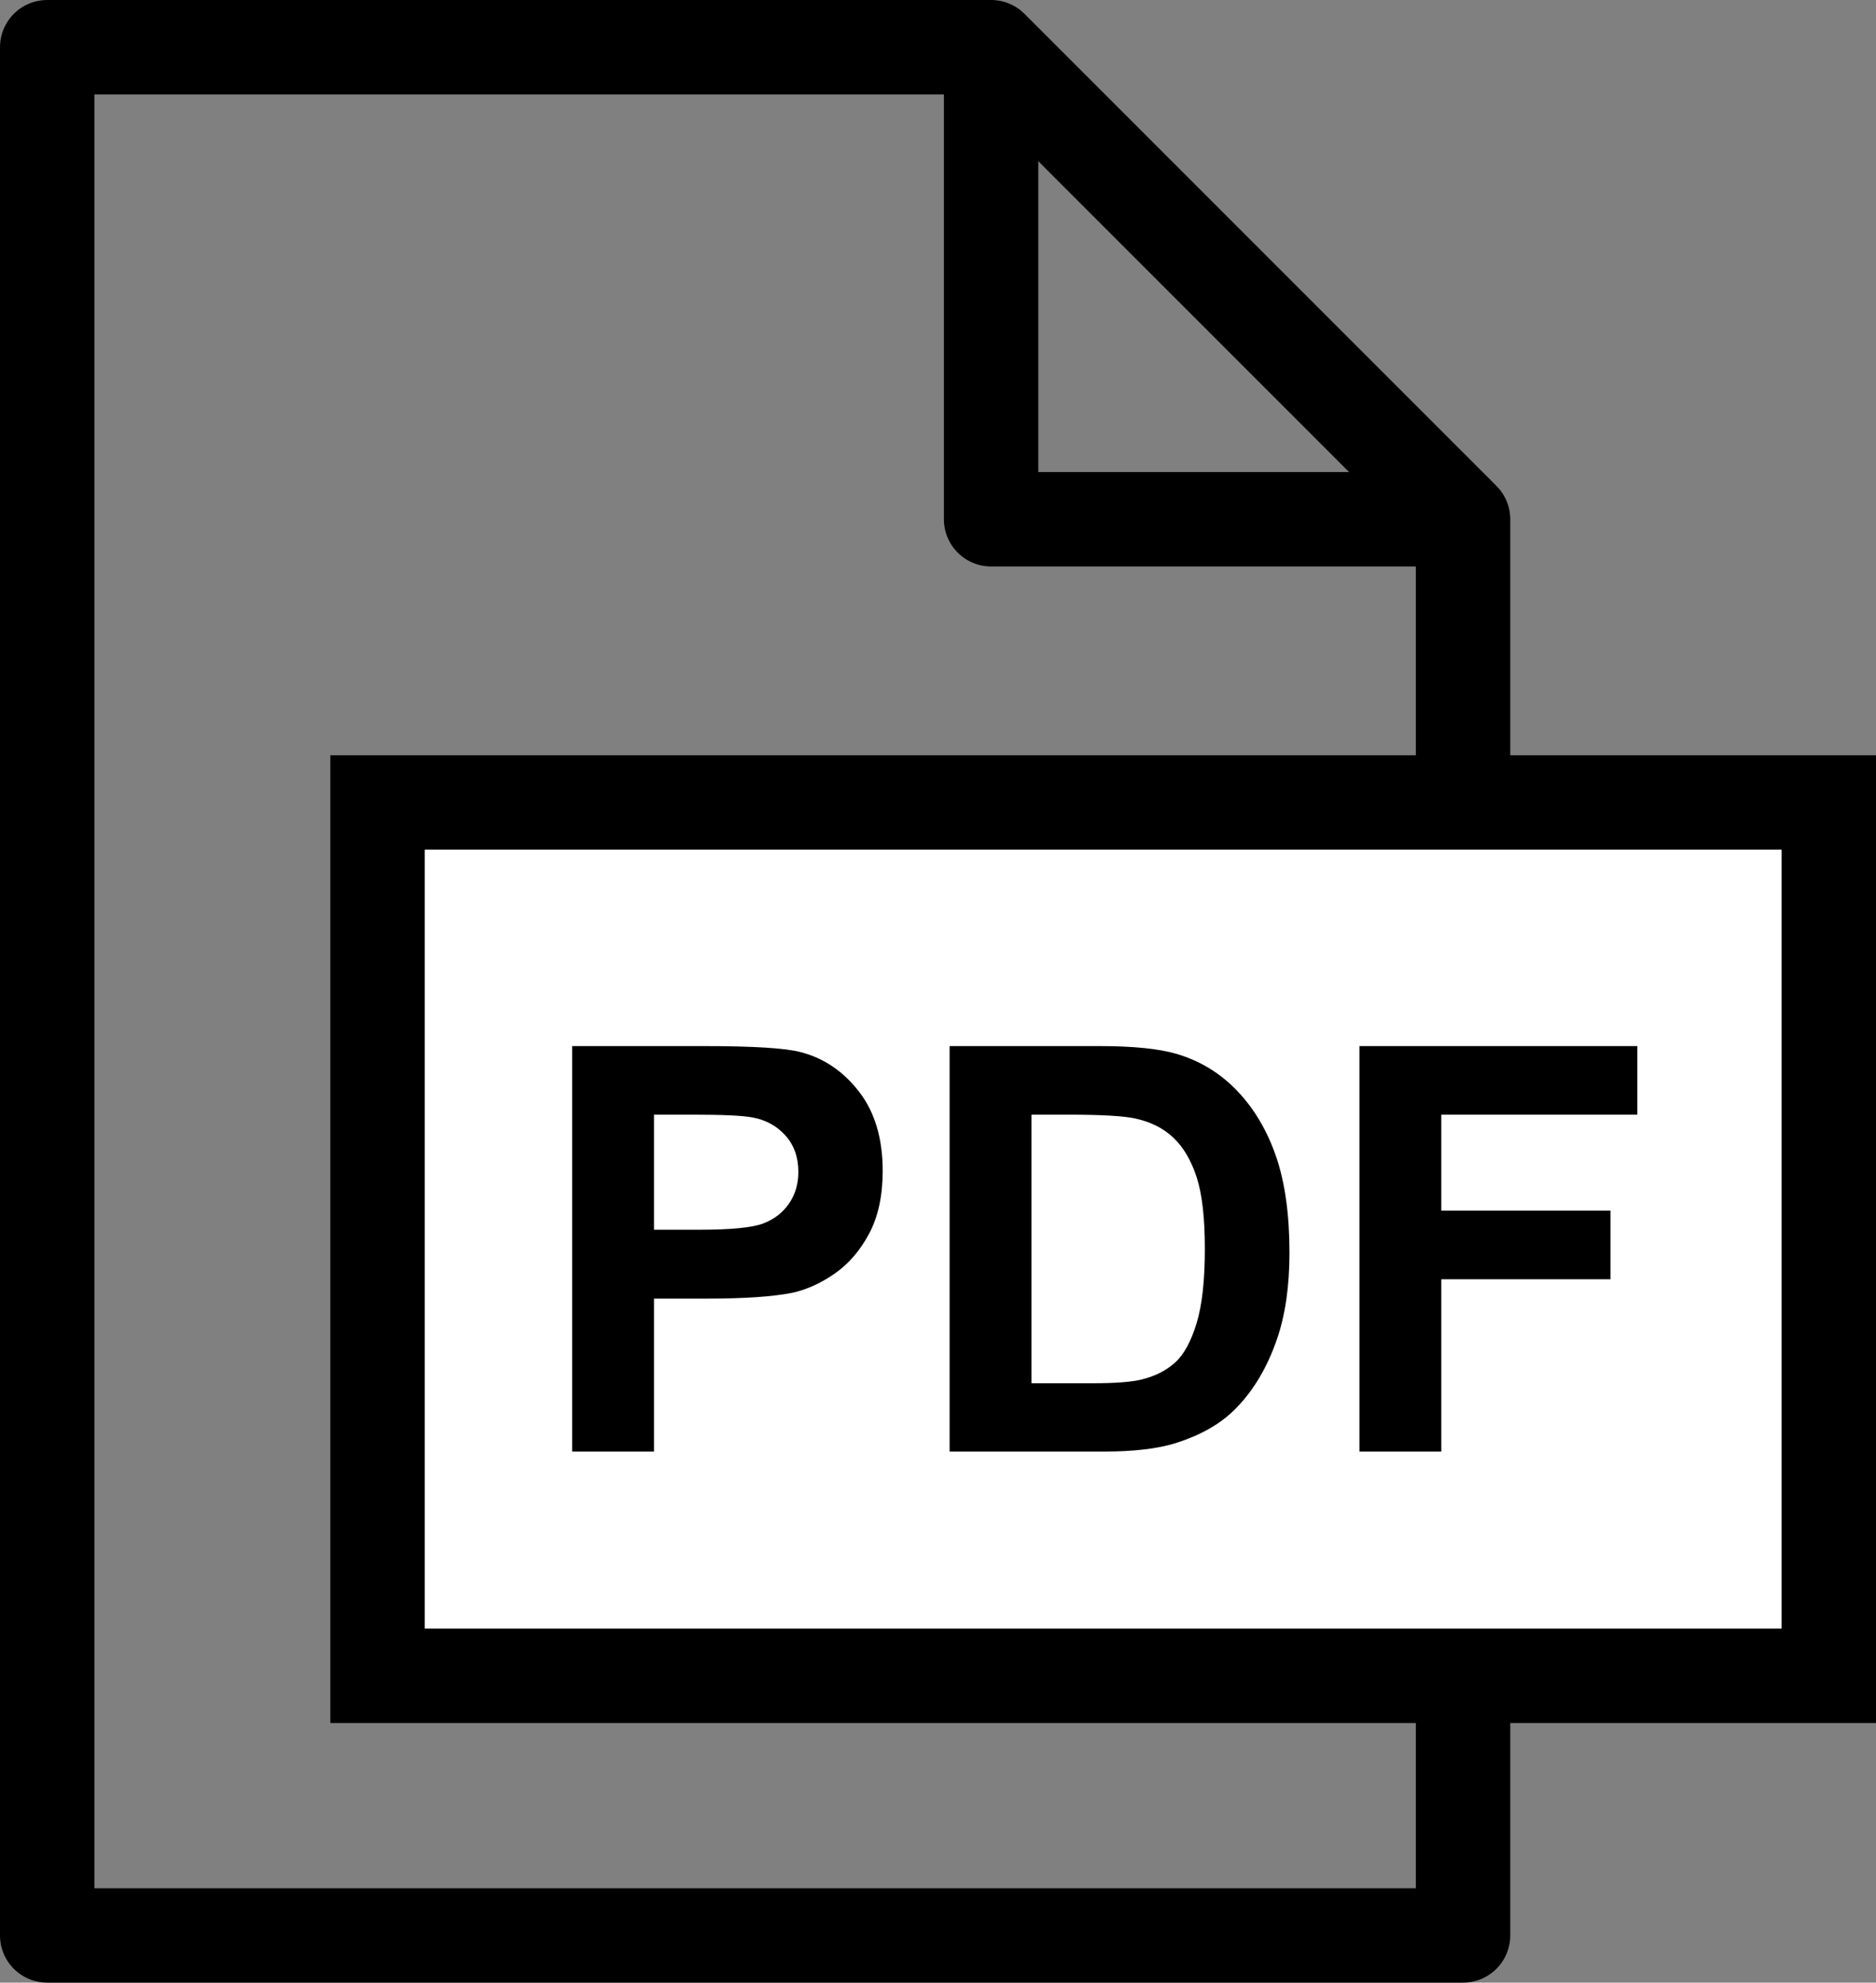
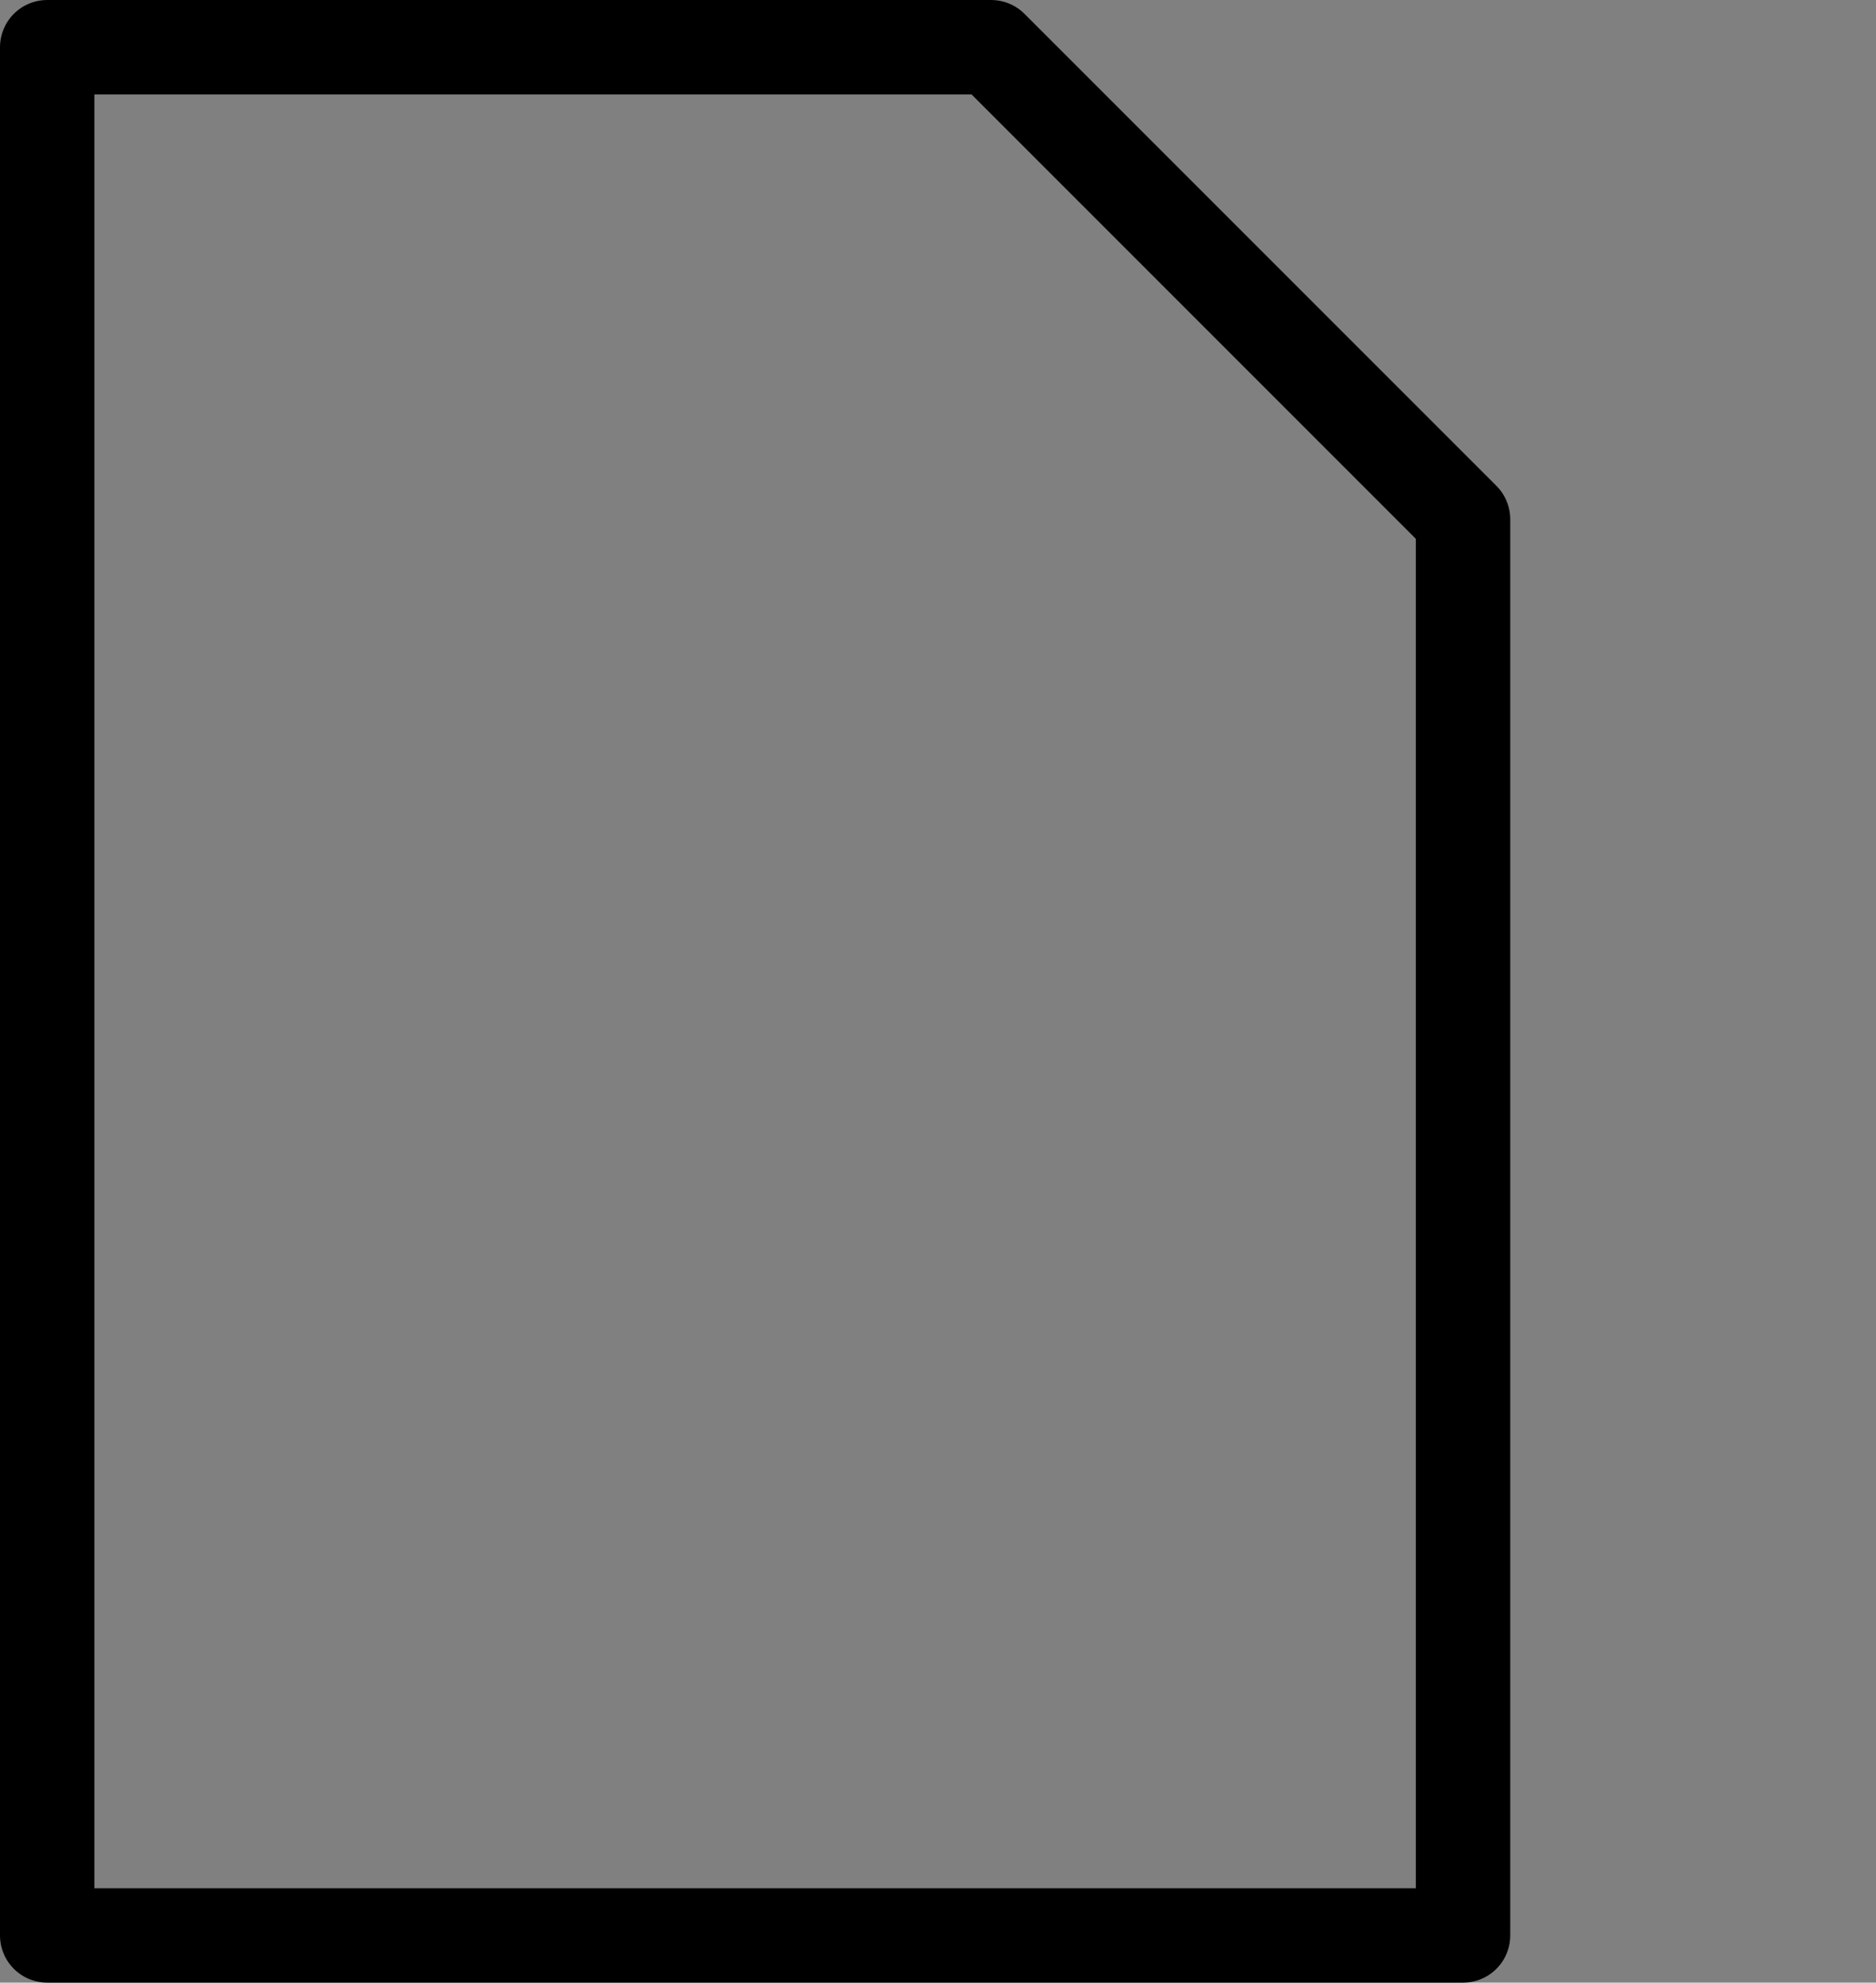
<svg xmlns="http://www.w3.org/2000/svg" width="159px" height="168px" viewBox="0 0 159 168" version="1.1">
  <rect x="0" y="0" width="159" height="168" fill="#808080" stroke="none" />
  <g id="Page-1" stroke="none" stroke-width="1" fill="none" fill-rule="evenodd">
    <g id="pdf" transform="translate(4, 4)">
      <polygon id="Path-3" stroke="#000000" stroke-width="8" stroke-linejoin="round" points="80 0 0 0 0 160 120 160 120 40" />
-       <polyline id="Path-4" stroke="#000000" stroke-width="8" stroke-linejoin="round" points="80 0 80 40 120 40" />
-       <rect id="Rectangle" stroke="#000000" stroke-width="8" fill="#FFFFFF" x="28" y="64" width="123" height="74" />
-       <path d="M44.492,119 L44.492,84.641 L55.625,84.641 C59.844,84.641 62.594,84.812 63.875,85.156 C65.844,85.672 67.492,86.793 68.82,88.52 C70.148,90.246 70.812,92.477 70.812,95.211 C70.812,97.32 70.43,99.094 69.664,100.531 C68.898,101.969 67.926,103.098 66.746,103.918 C65.566,104.738 64.367,105.281 63.148,105.547 C61.492,105.875 59.094,106.039 55.953,106.039 L51.43,106.039 L51.43,119 L44.492,119 Z M51.43,90.453 L51.43,100.203 L55.227,100.203 C57.961,100.203 59.789,100.023 60.711,99.664 C61.633,99.305 62.355,98.742 62.879,97.977 C63.402,97.211 63.664,96.32 63.664,95.305 C63.664,94.055 63.297,93.023 62.562,92.211 C61.828,91.398 60.898,90.891 59.773,90.688 C58.945,90.531 57.281,90.453 54.781,90.453 L51.43,90.453 Z M76.484,84.641 L89.164,84.641 C92.023,84.641 94.203,84.859 95.703,85.297 C97.719,85.891 99.445,86.945 100.883,88.461 C102.32,89.977 103.414,91.832 104.164,94.027 C104.914,96.223 105.289,98.93 105.289,102.148 C105.289,104.977 104.938,107.414 104.234,109.461 C103.375,111.961 102.148,113.984 100.555,115.531 C99.352,116.703 97.727,117.617 95.68,118.273 C94.148,118.758 92.102,119 89.539,119 L76.484,119 L76.484,84.641 Z M83.422,90.453 L83.422,113.211 L88.602,113.211 C90.539,113.211 91.937,113.102 92.797,112.883 C93.922,112.602 94.855,112.125 95.598,111.453 C96.34,110.781 96.945,109.676 97.414,108.137 C97.883,106.598 98.117,104.5 98.117,101.844 C98.117,99.187 97.883,97.148 97.414,95.727 C96.945,94.305 96.289,93.195 95.445,92.398 C94.602,91.602 93.531,91.063 92.234,90.781 C91.266,90.562 89.367,90.453 86.539,90.453 L83.422,90.453 Z M111.219,119 L111.219,84.641 L134.773,84.641 L134.773,90.453 L118.156,90.453 L118.156,98.586 L132.5,98.586 L132.5,104.398 L118.156,104.398 L118.156,119 L111.219,119 Z" id="PDF" fill="#000000" fill-rule="nonzero" />
    </g>
  </g>
</svg>